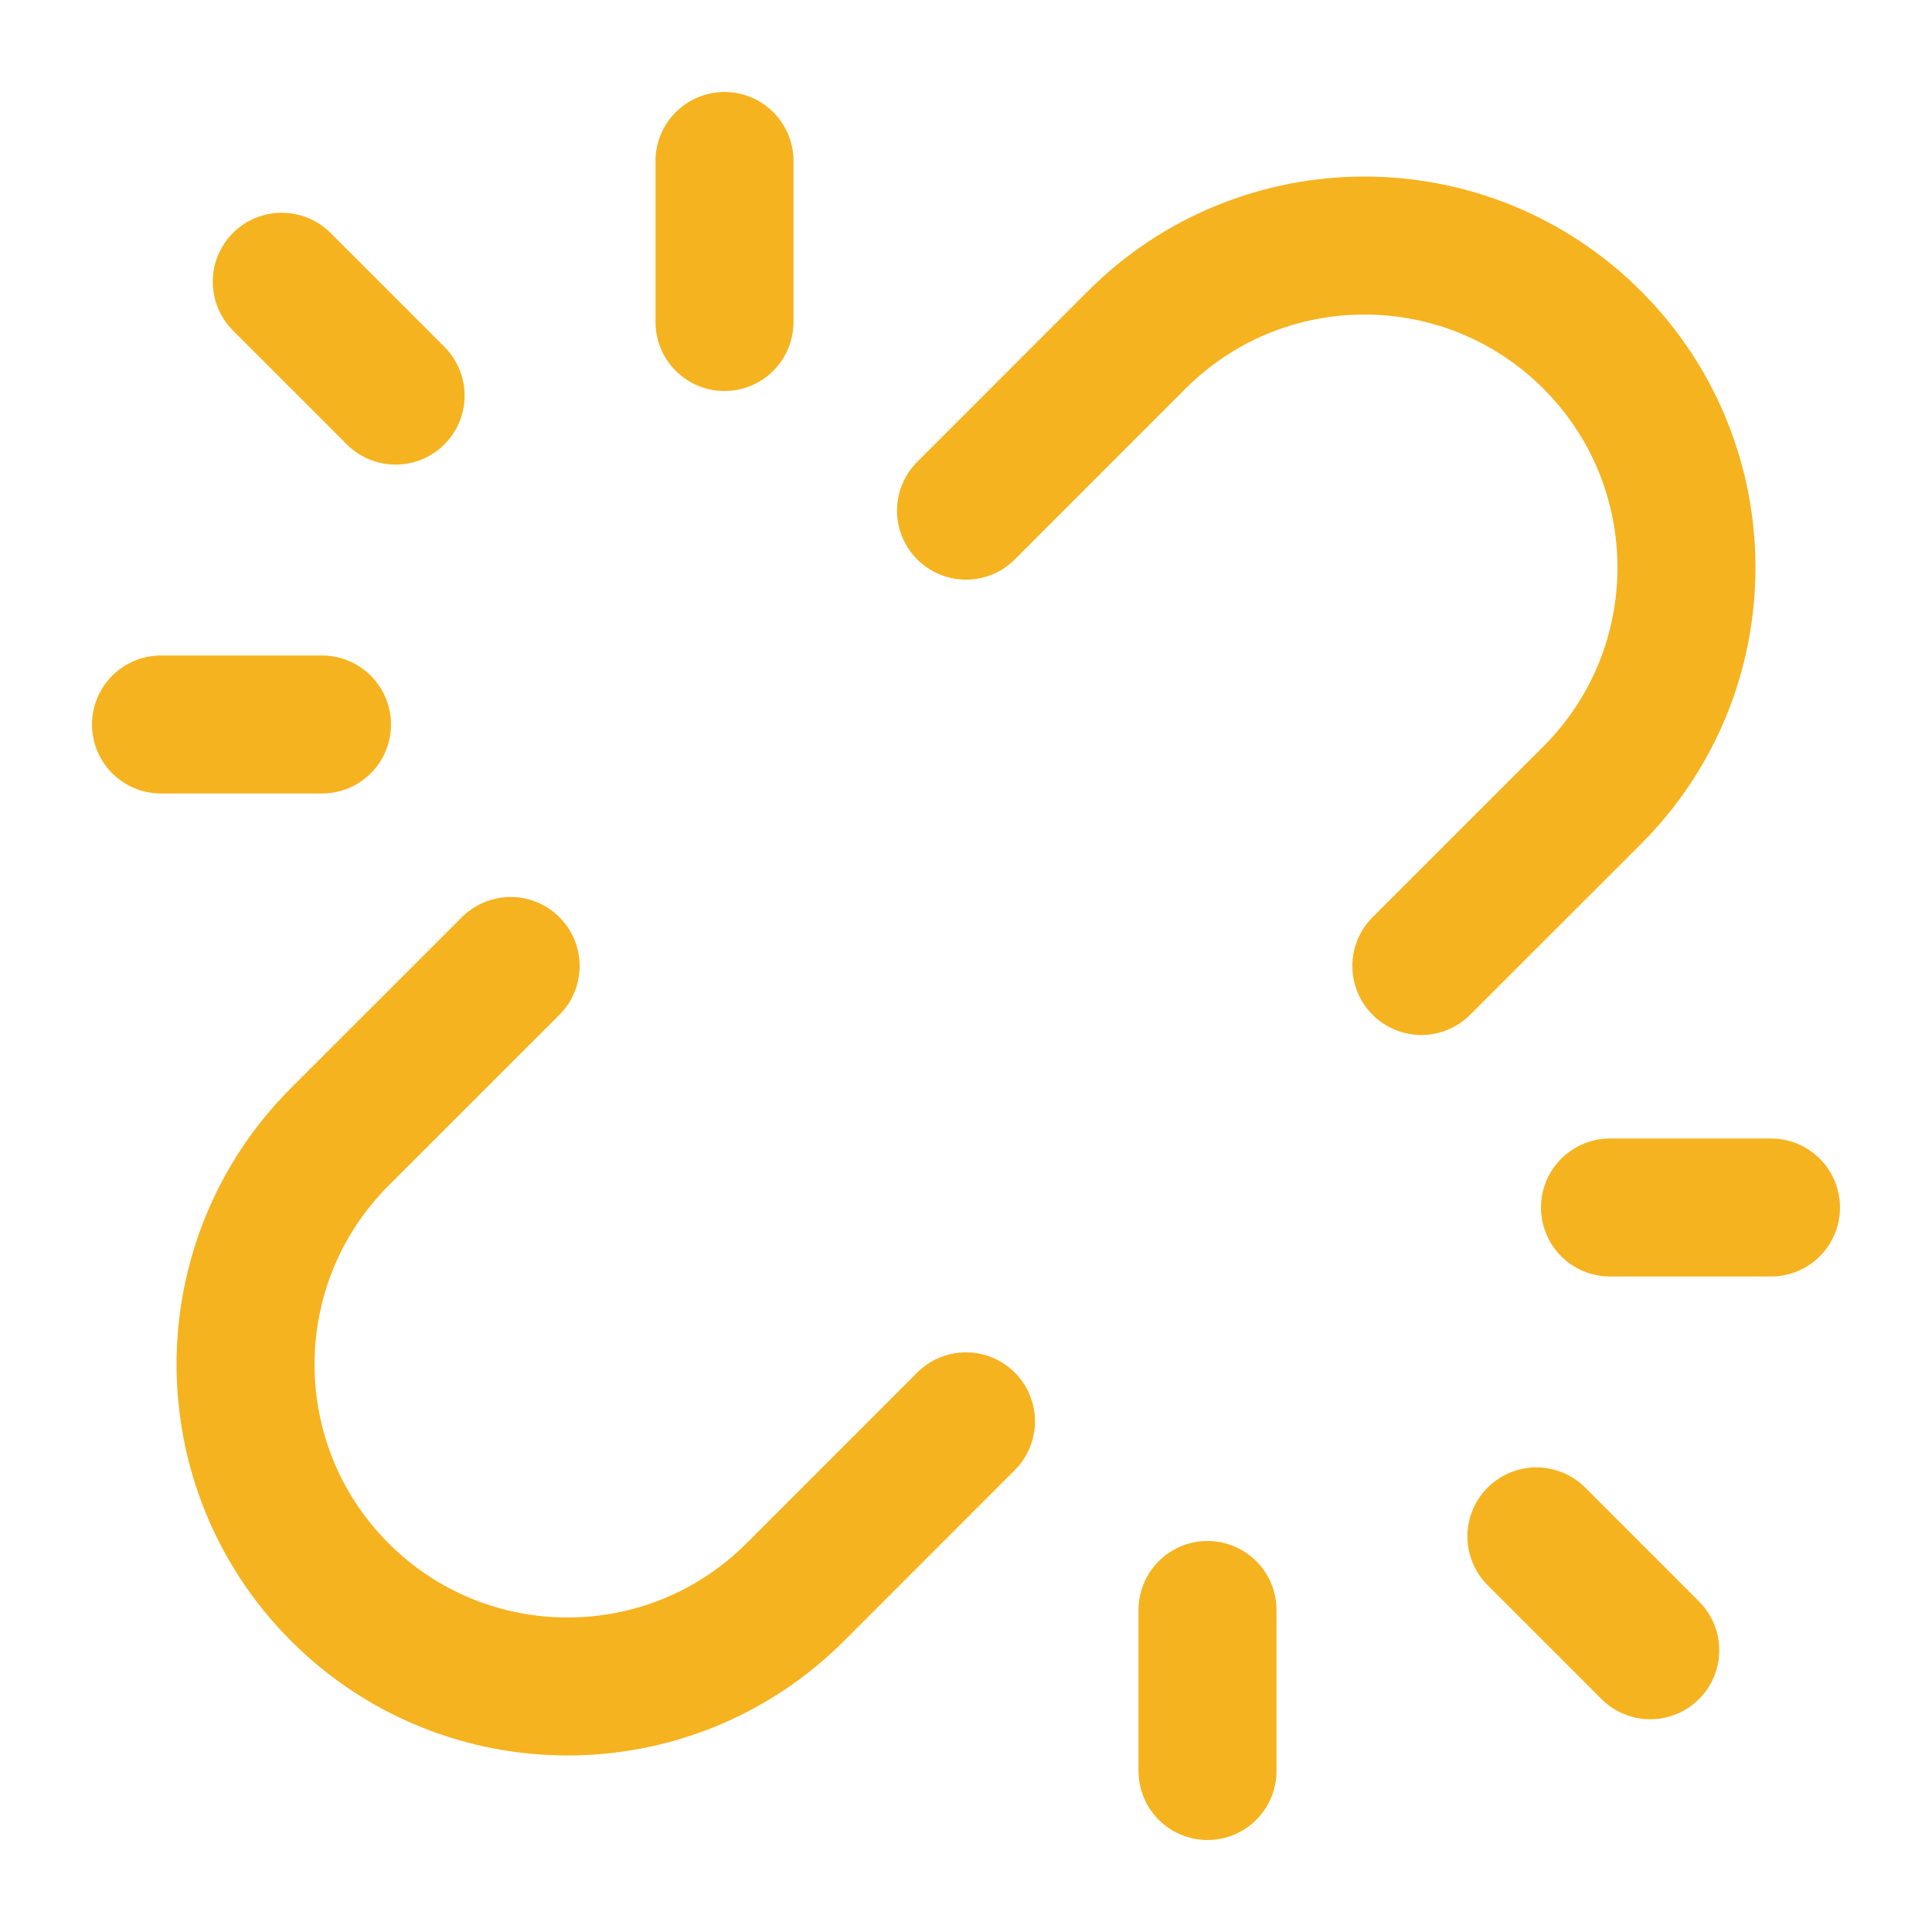
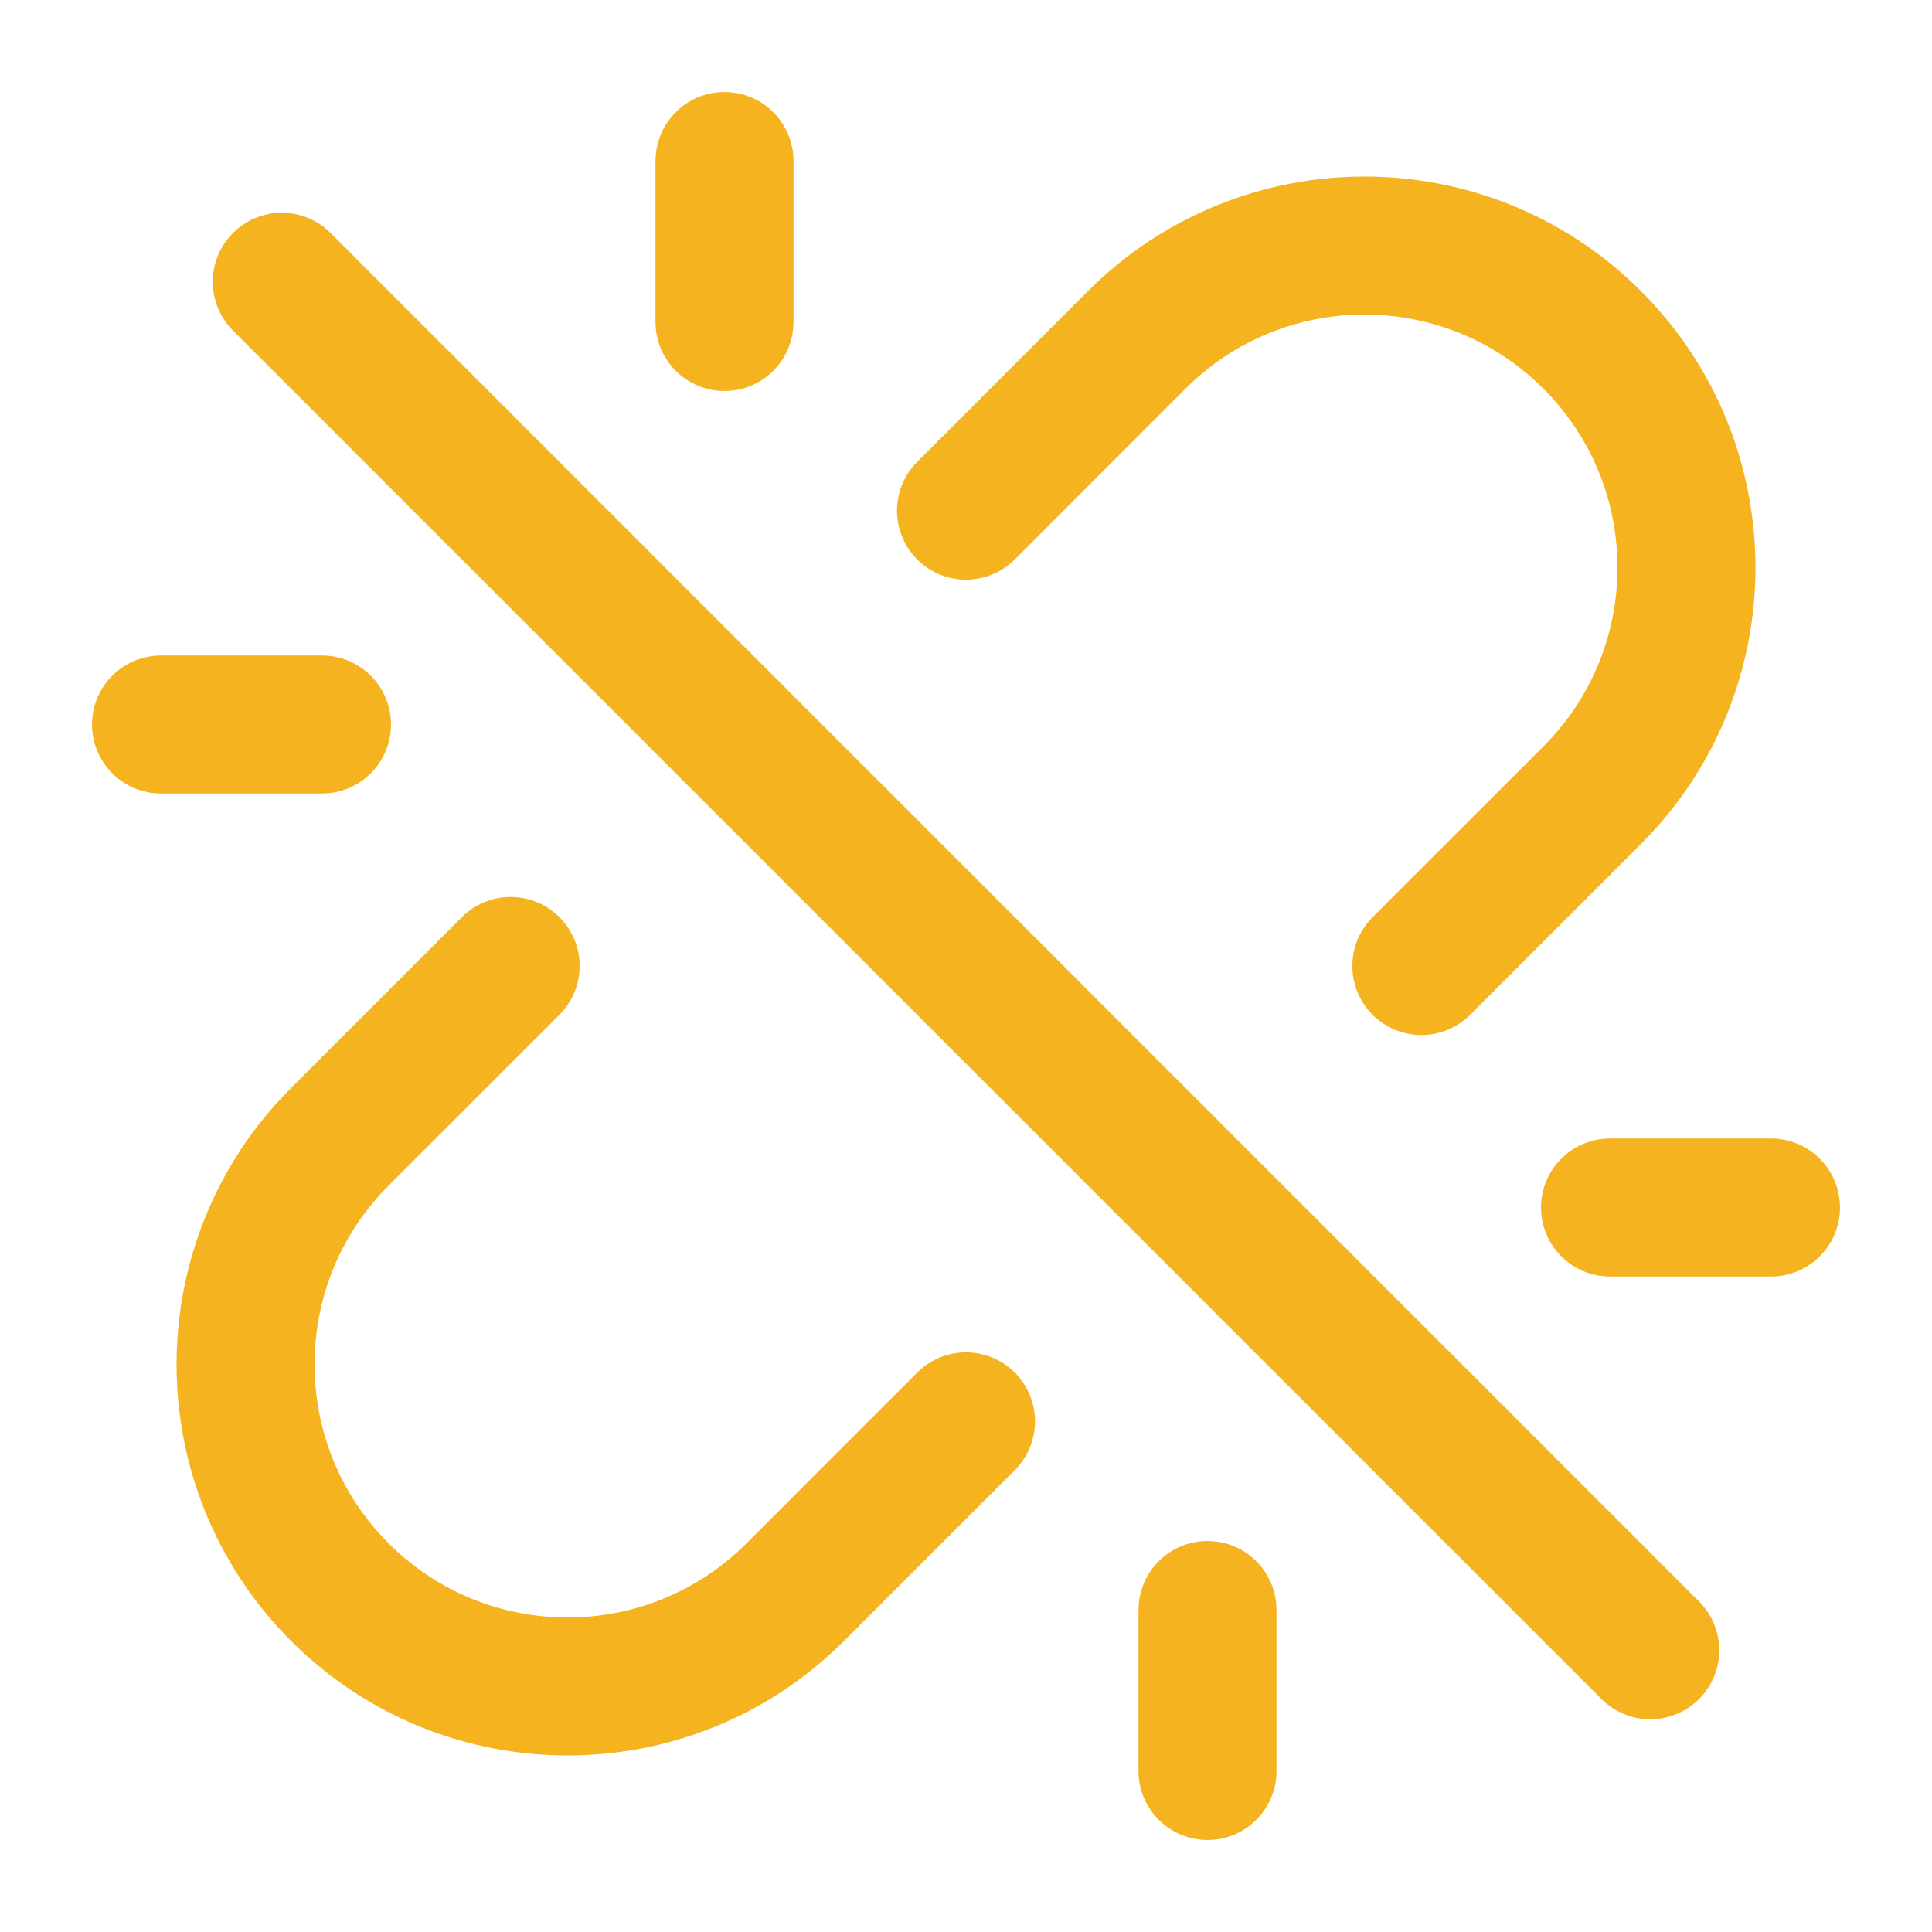
<svg xmlns="http://www.w3.org/2000/svg" width="42" height="42" viewBox="0 0 42 42" fill="none">
-   <path d="M15.75 7V3.5M26.25 35V38.5M7 15.75H3.5M35 26.25H38.5M8.6 8.6L6.125 6.125M33.4 33.4L35.875 35.875M21 30.899L17.288 34.612C14.554 37.346 10.122 37.346 7.388 34.612C4.655 31.878 4.655 27.446 7.388 24.712L11.101 21M30.899 21L34.612 17.288C37.346 14.554 37.346 10.122 34.612 7.388C31.878 4.655 27.446 4.655 24.712 7.388L21 11.101" stroke="#F5B320" stroke-width="3" stroke-linecap="round" stroke-linejoin="round" />
+   <path d="M15.75 7V3.5M26.25 35V38.5M7 15.75H3.5M35 26.25H38.5M8.6 8.6L6.125 6.125L35.875 35.875M21 30.899L17.288 34.612C14.554 37.346 10.122 37.346 7.388 34.612C4.655 31.878 4.655 27.446 7.388 24.712L11.101 21M30.899 21L34.612 17.288C37.346 14.554 37.346 10.122 34.612 7.388C31.878 4.655 27.446 4.655 24.712 7.388L21 11.101" stroke="#F5B320" stroke-width="3" stroke-linecap="round" stroke-linejoin="round" />
</svg>